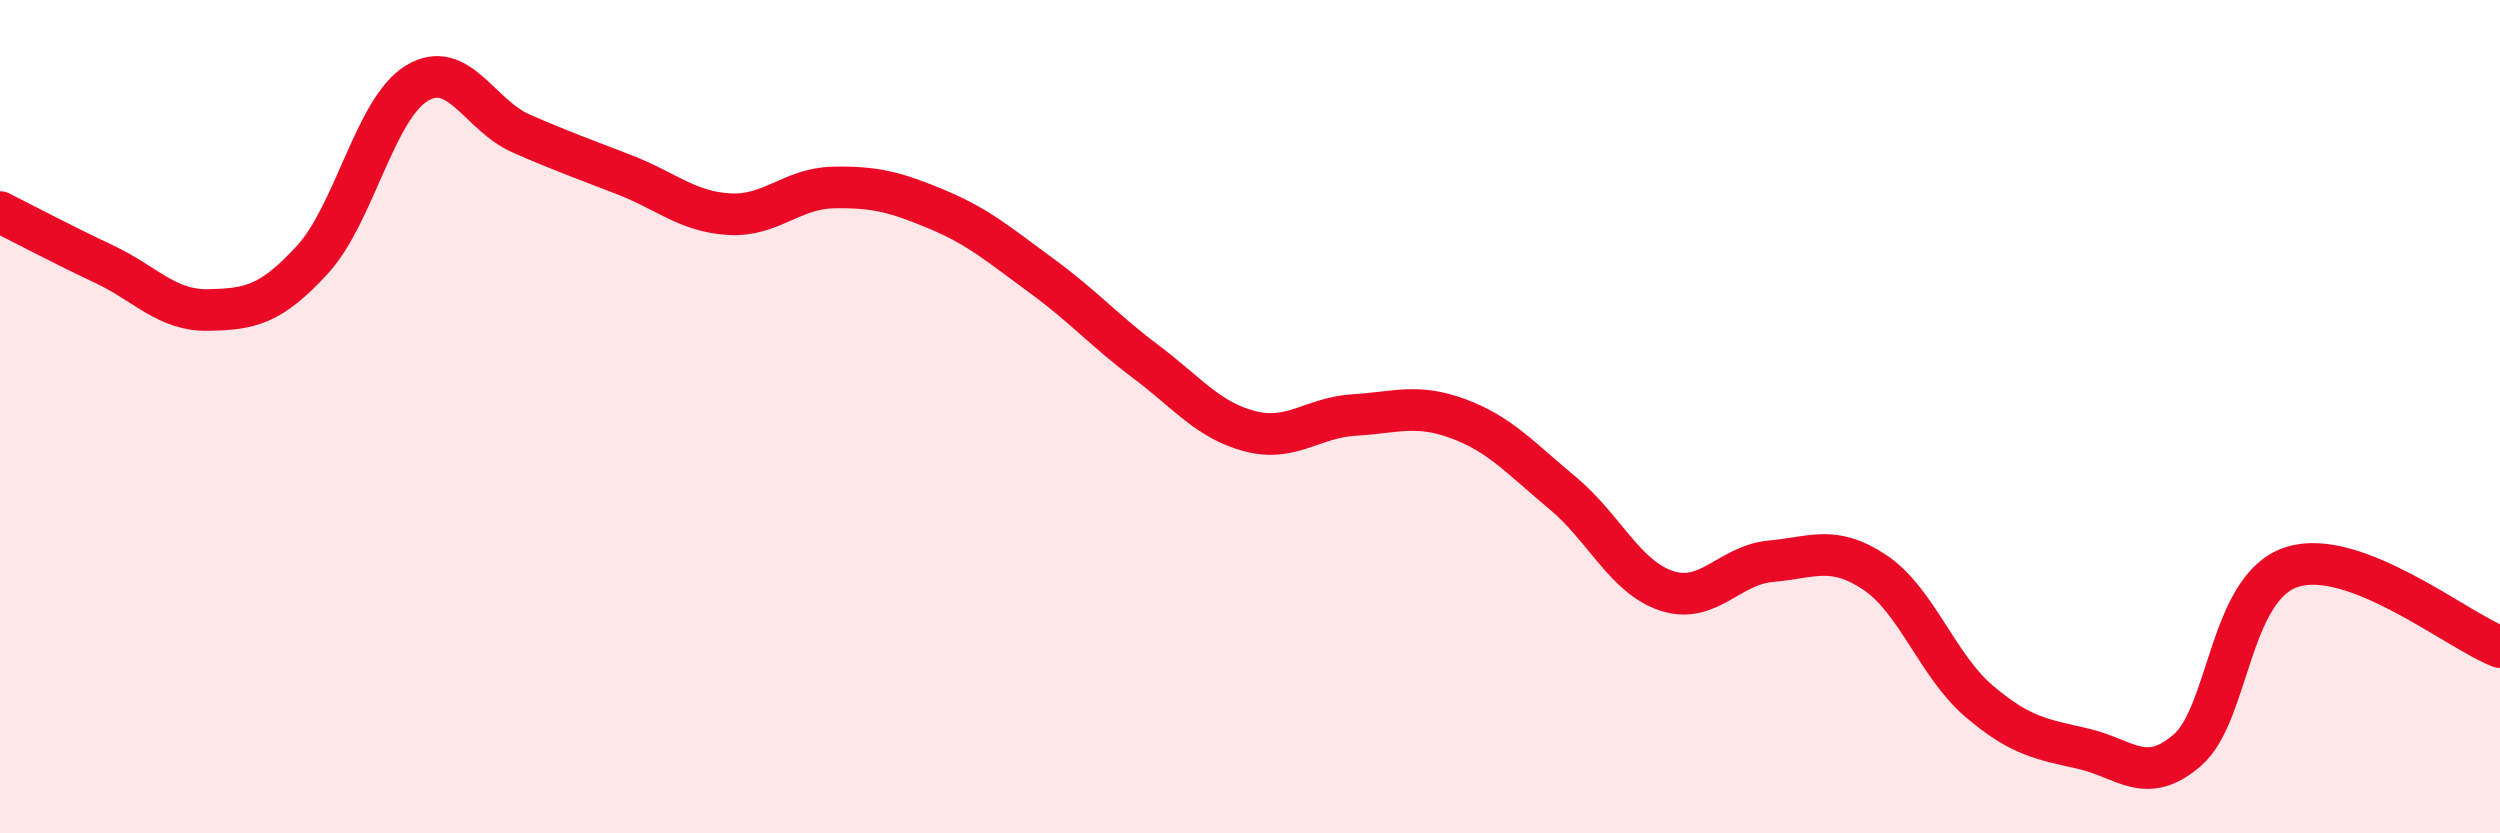
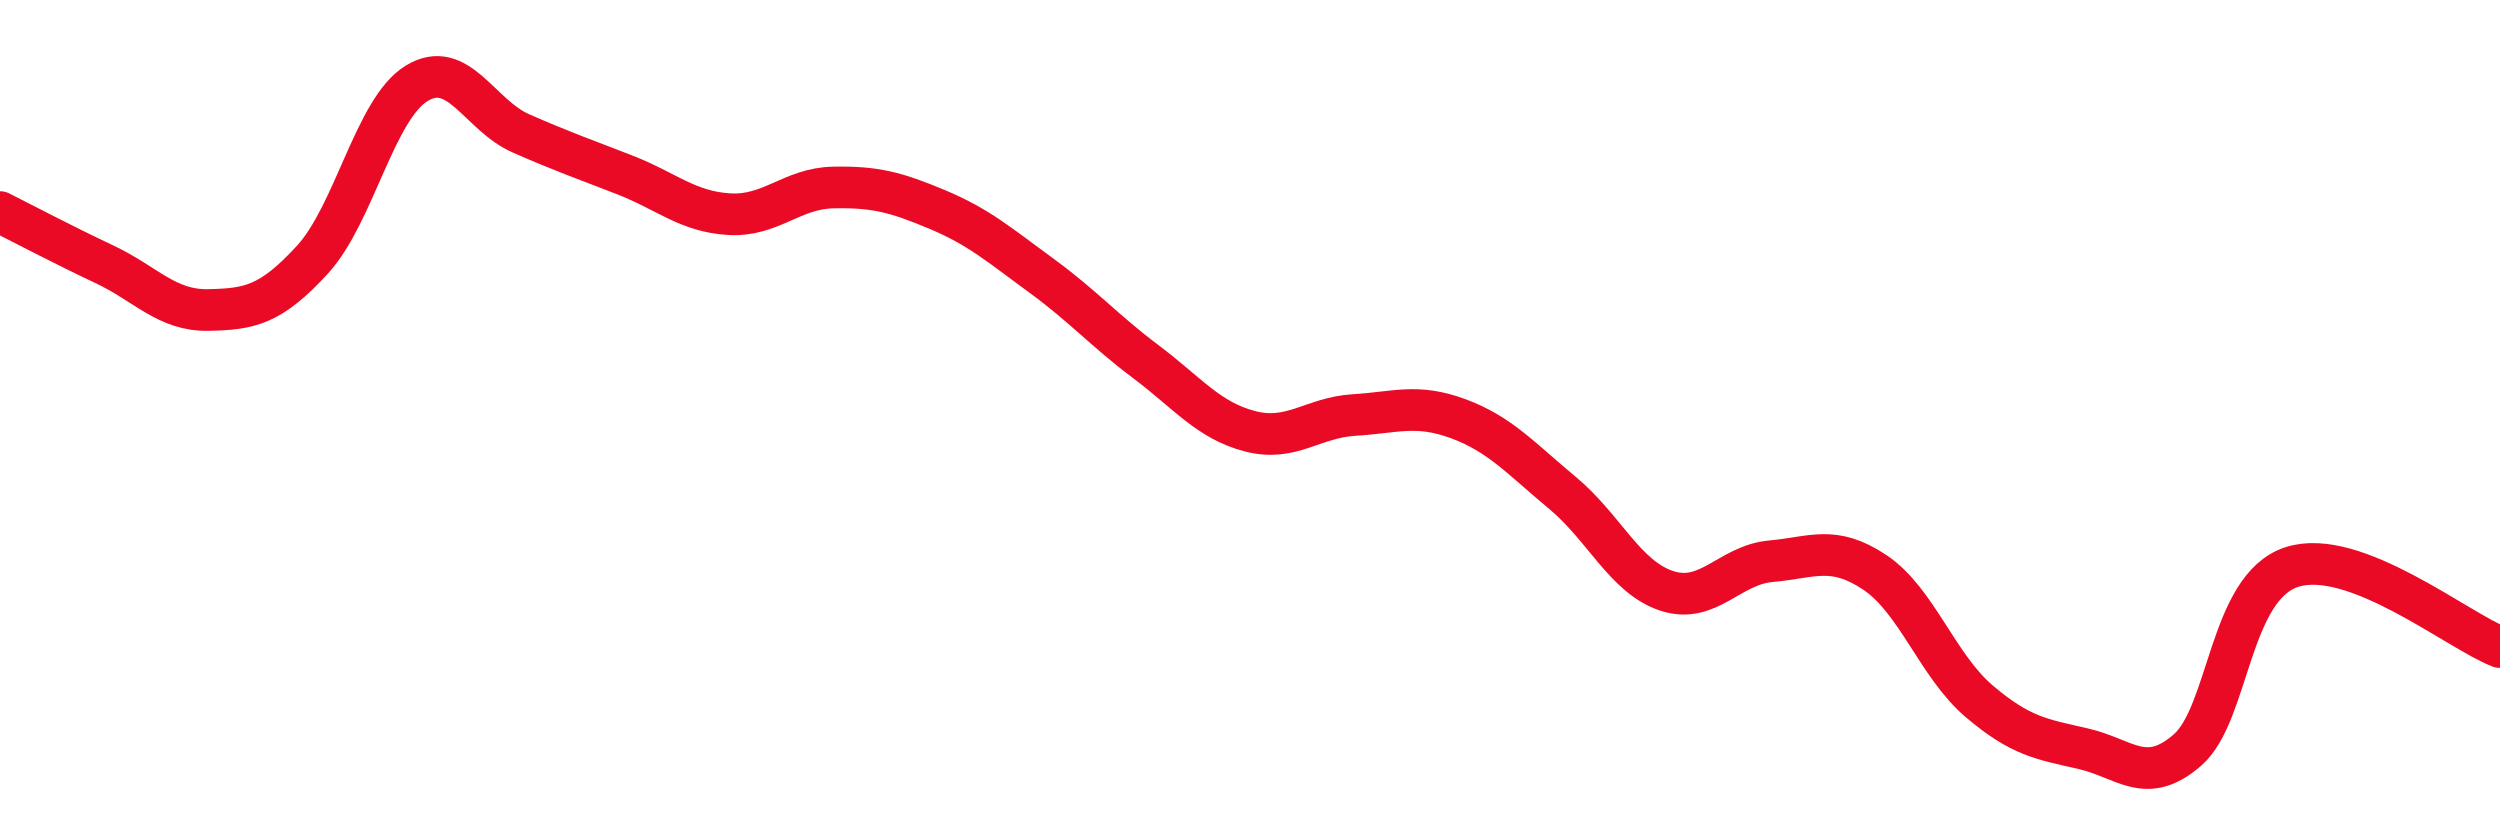
<svg xmlns="http://www.w3.org/2000/svg" width="60" height="20" viewBox="0 0 60 20">
-   <path d="M 0,5.09 C 0.5,5.34 1.5,5.87 2.5,6.34 C 3.5,6.81 4,7.46 5,7.44 C 6,7.42 6.5,7.32 7.5,6.23 C 8.5,5.14 9,2.61 10,2 C 11,1.39 11.5,2.76 12.5,3.2 C 13.5,3.64 14,3.81 15,4.2 C 16,4.59 16.5,5.08 17.5,5.14 C 18.5,5.2 19,4.52 20,4.5 C 21,4.48 21.5,4.61 22.5,5.03 C 23.5,5.45 24,5.89 25,6.62 C 26,7.35 26.5,7.93 27.5,8.68 C 28.5,9.43 29,10.09 30,10.35 C 31,10.61 31.5,10.02 32.5,9.96 C 33.5,9.9 34,9.68 35,10.05 C 36,10.42 36.5,11 37.5,11.83 C 38.5,12.66 39,13.85 40,14.18 C 41,14.51 41.5,13.56 42.5,13.47 C 43.5,13.38 44,13.07 45,13.74 C 46,14.41 46.5,15.98 47.5,16.83 C 48.5,17.68 49,17.74 50,17.97 C 51,18.2 51.5,18.87 52.5,18 C 53.5,17.13 53.5,14.1 55,13.61 C 56.5,13.12 59,15.15 60,15.53L60 20L0 20Z" fill="#EB0A25" opacity="0.1" stroke-linecap="round" stroke-linejoin="round" />
  <path d="M 0,5.09 C 0.5,5.34 1.5,5.87 2.5,6.34 C 3.5,6.81 4,7.46 5,7.44 C 6,7.42 6.5,7.32 7.5,6.23 C 8.5,5.14 9,2.61 10,2 C 11,1.39 11.5,2.76 12.5,3.2 C 13.5,3.64 14,3.81 15,4.2 C 16,4.59 16.5,5.08 17.5,5.14 C 18.5,5.2 19,4.52 20,4.5 C 21,4.48 21.5,4.61 22.5,5.03 C 23.5,5.45 24,5.89 25,6.62 C 26,7.35 26.5,7.93 27.5,8.68 C 28.5,9.43 29,10.09 30,10.35 C 31,10.61 31.5,10.02 32.5,9.96 C 33.5,9.9 34,9.68 35,10.05 C 36,10.42 36.5,11 37.5,11.83 C 38.5,12.66 39,13.85 40,14.18 C 41,14.51 41.5,13.56 42.5,13.47 C 43.5,13.38 44,13.07 45,13.74 C 46,14.41 46.5,15.98 47.5,16.83 C 48.5,17.68 49,17.74 50,17.97 C 51,18.2 51.5,18.87 52.5,18 C 53.5,17.13 53.5,14.1 55,13.61 C 56.5,13.12 59,15.15 60,15.53" stroke="#EB0A25" stroke-width="1" fill="none" stroke-linecap="round" stroke-linejoin="round" />
</svg>